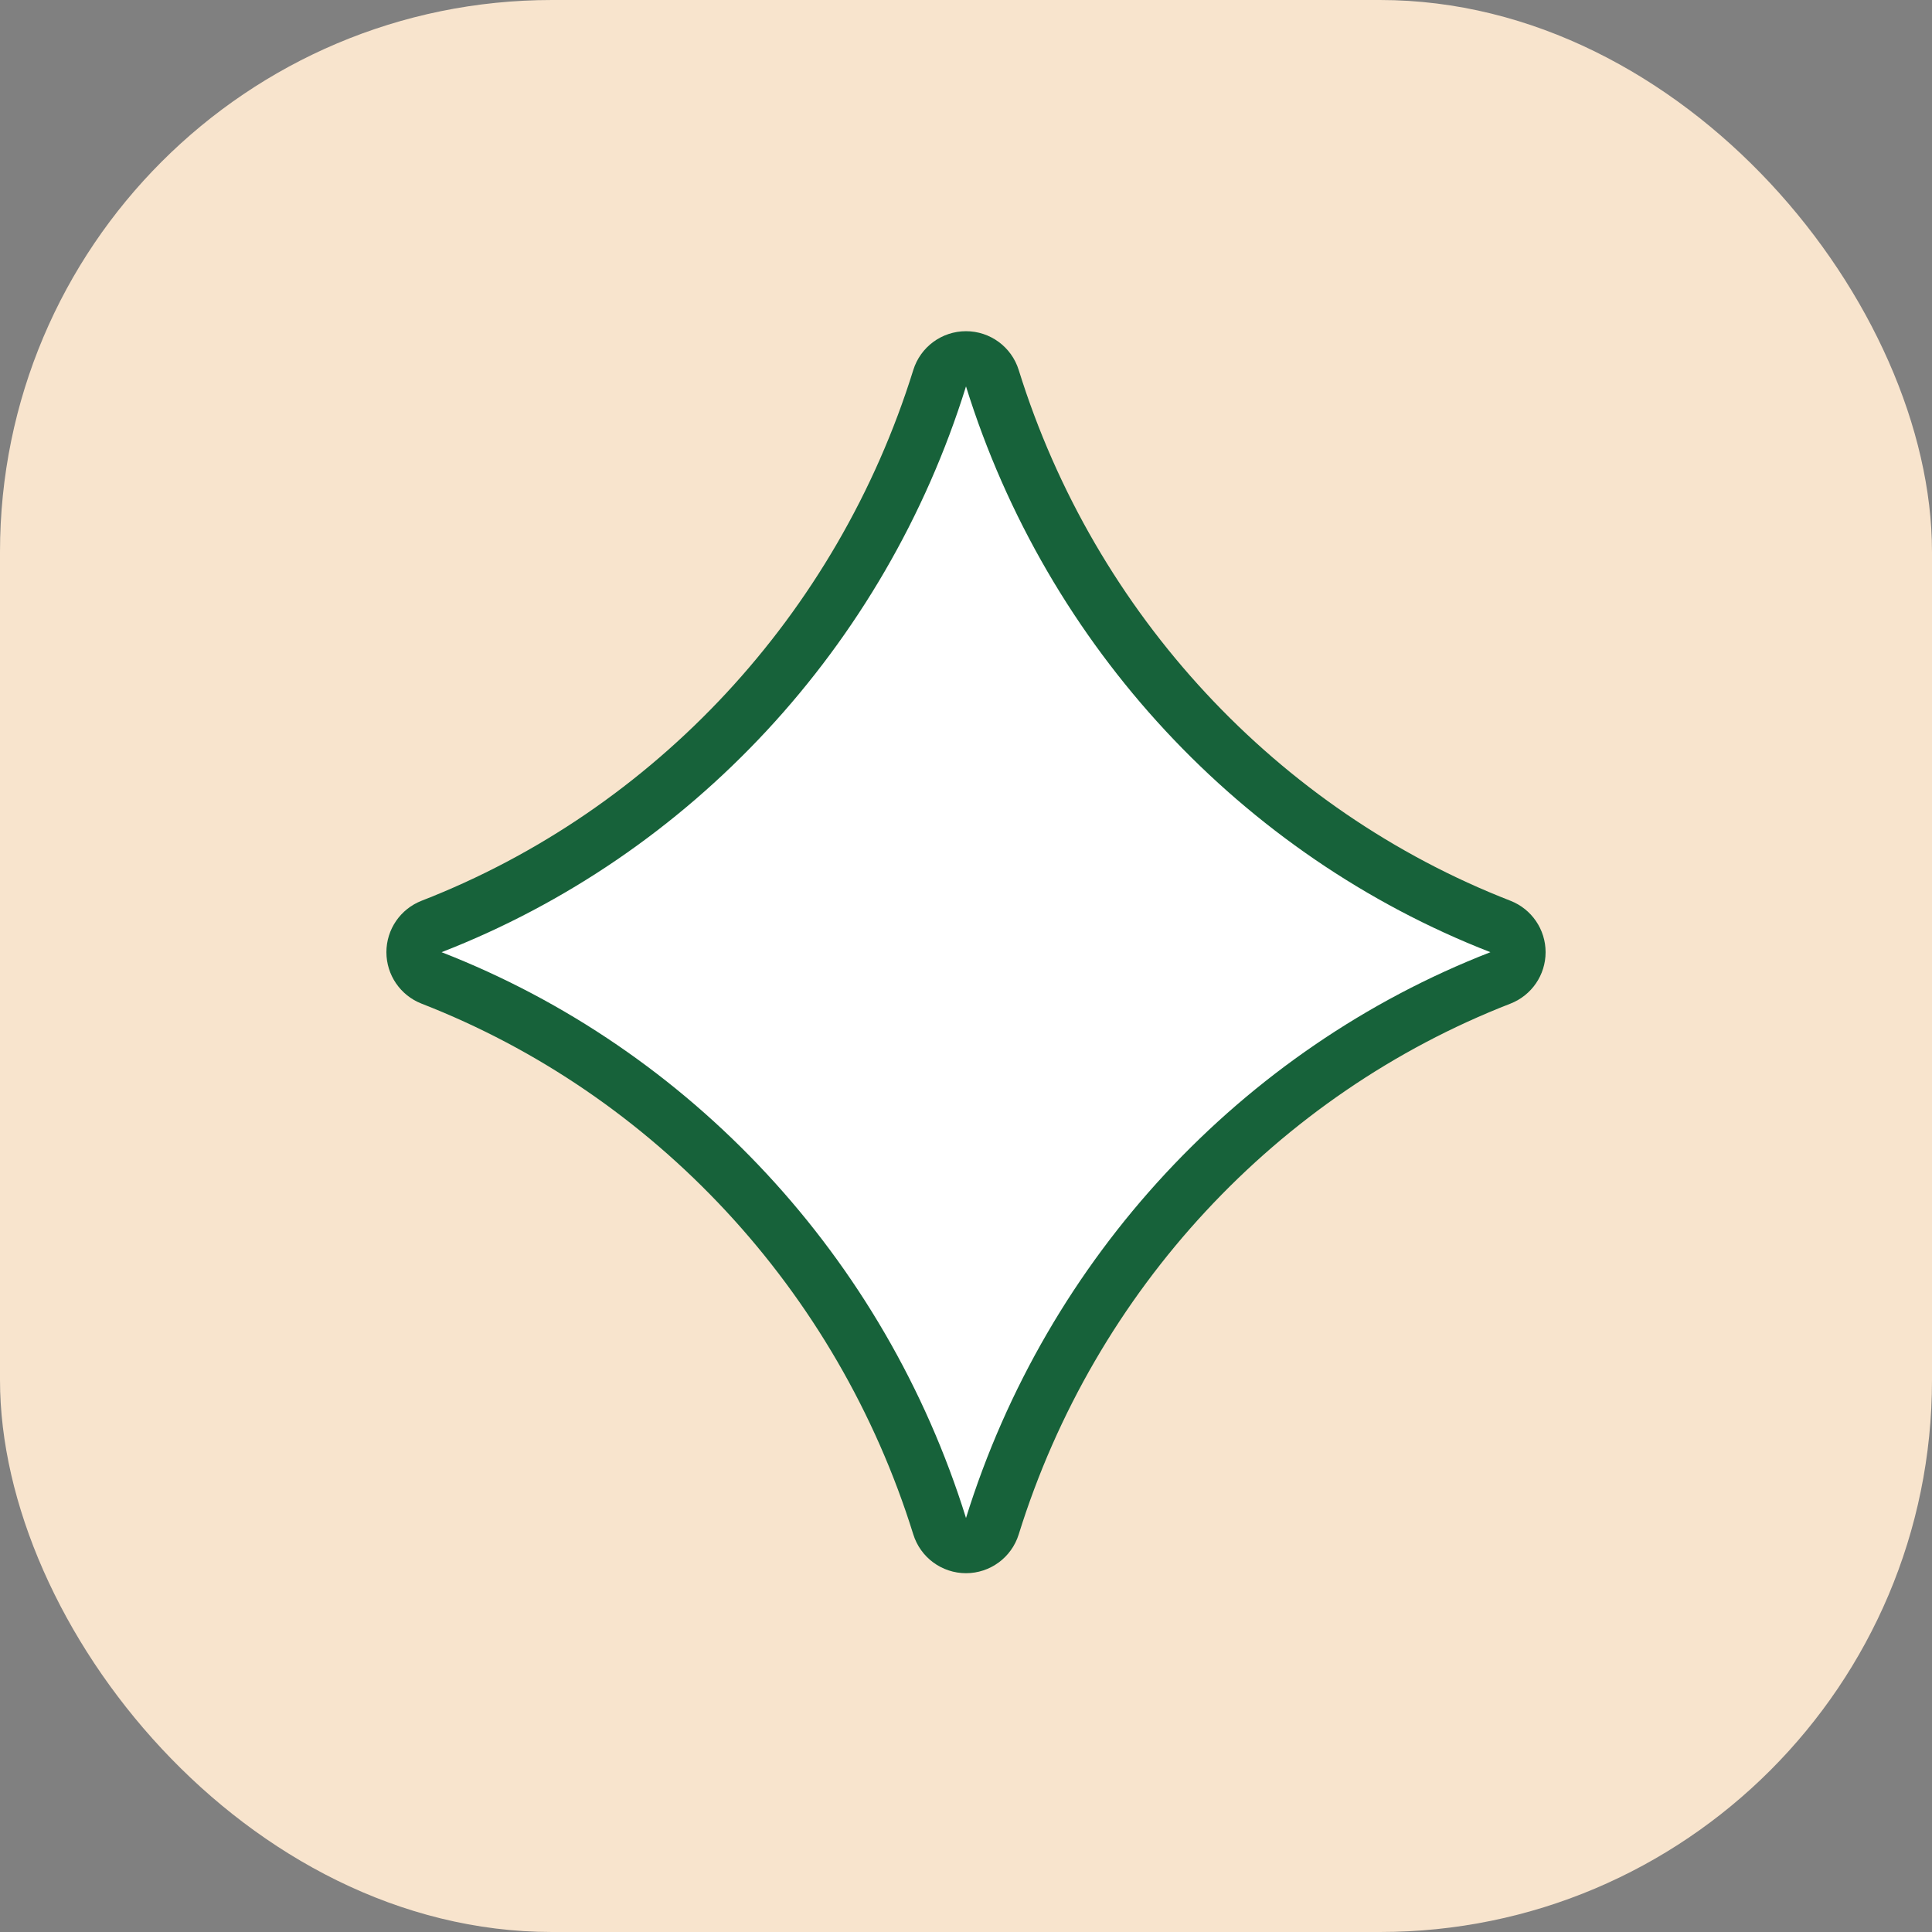
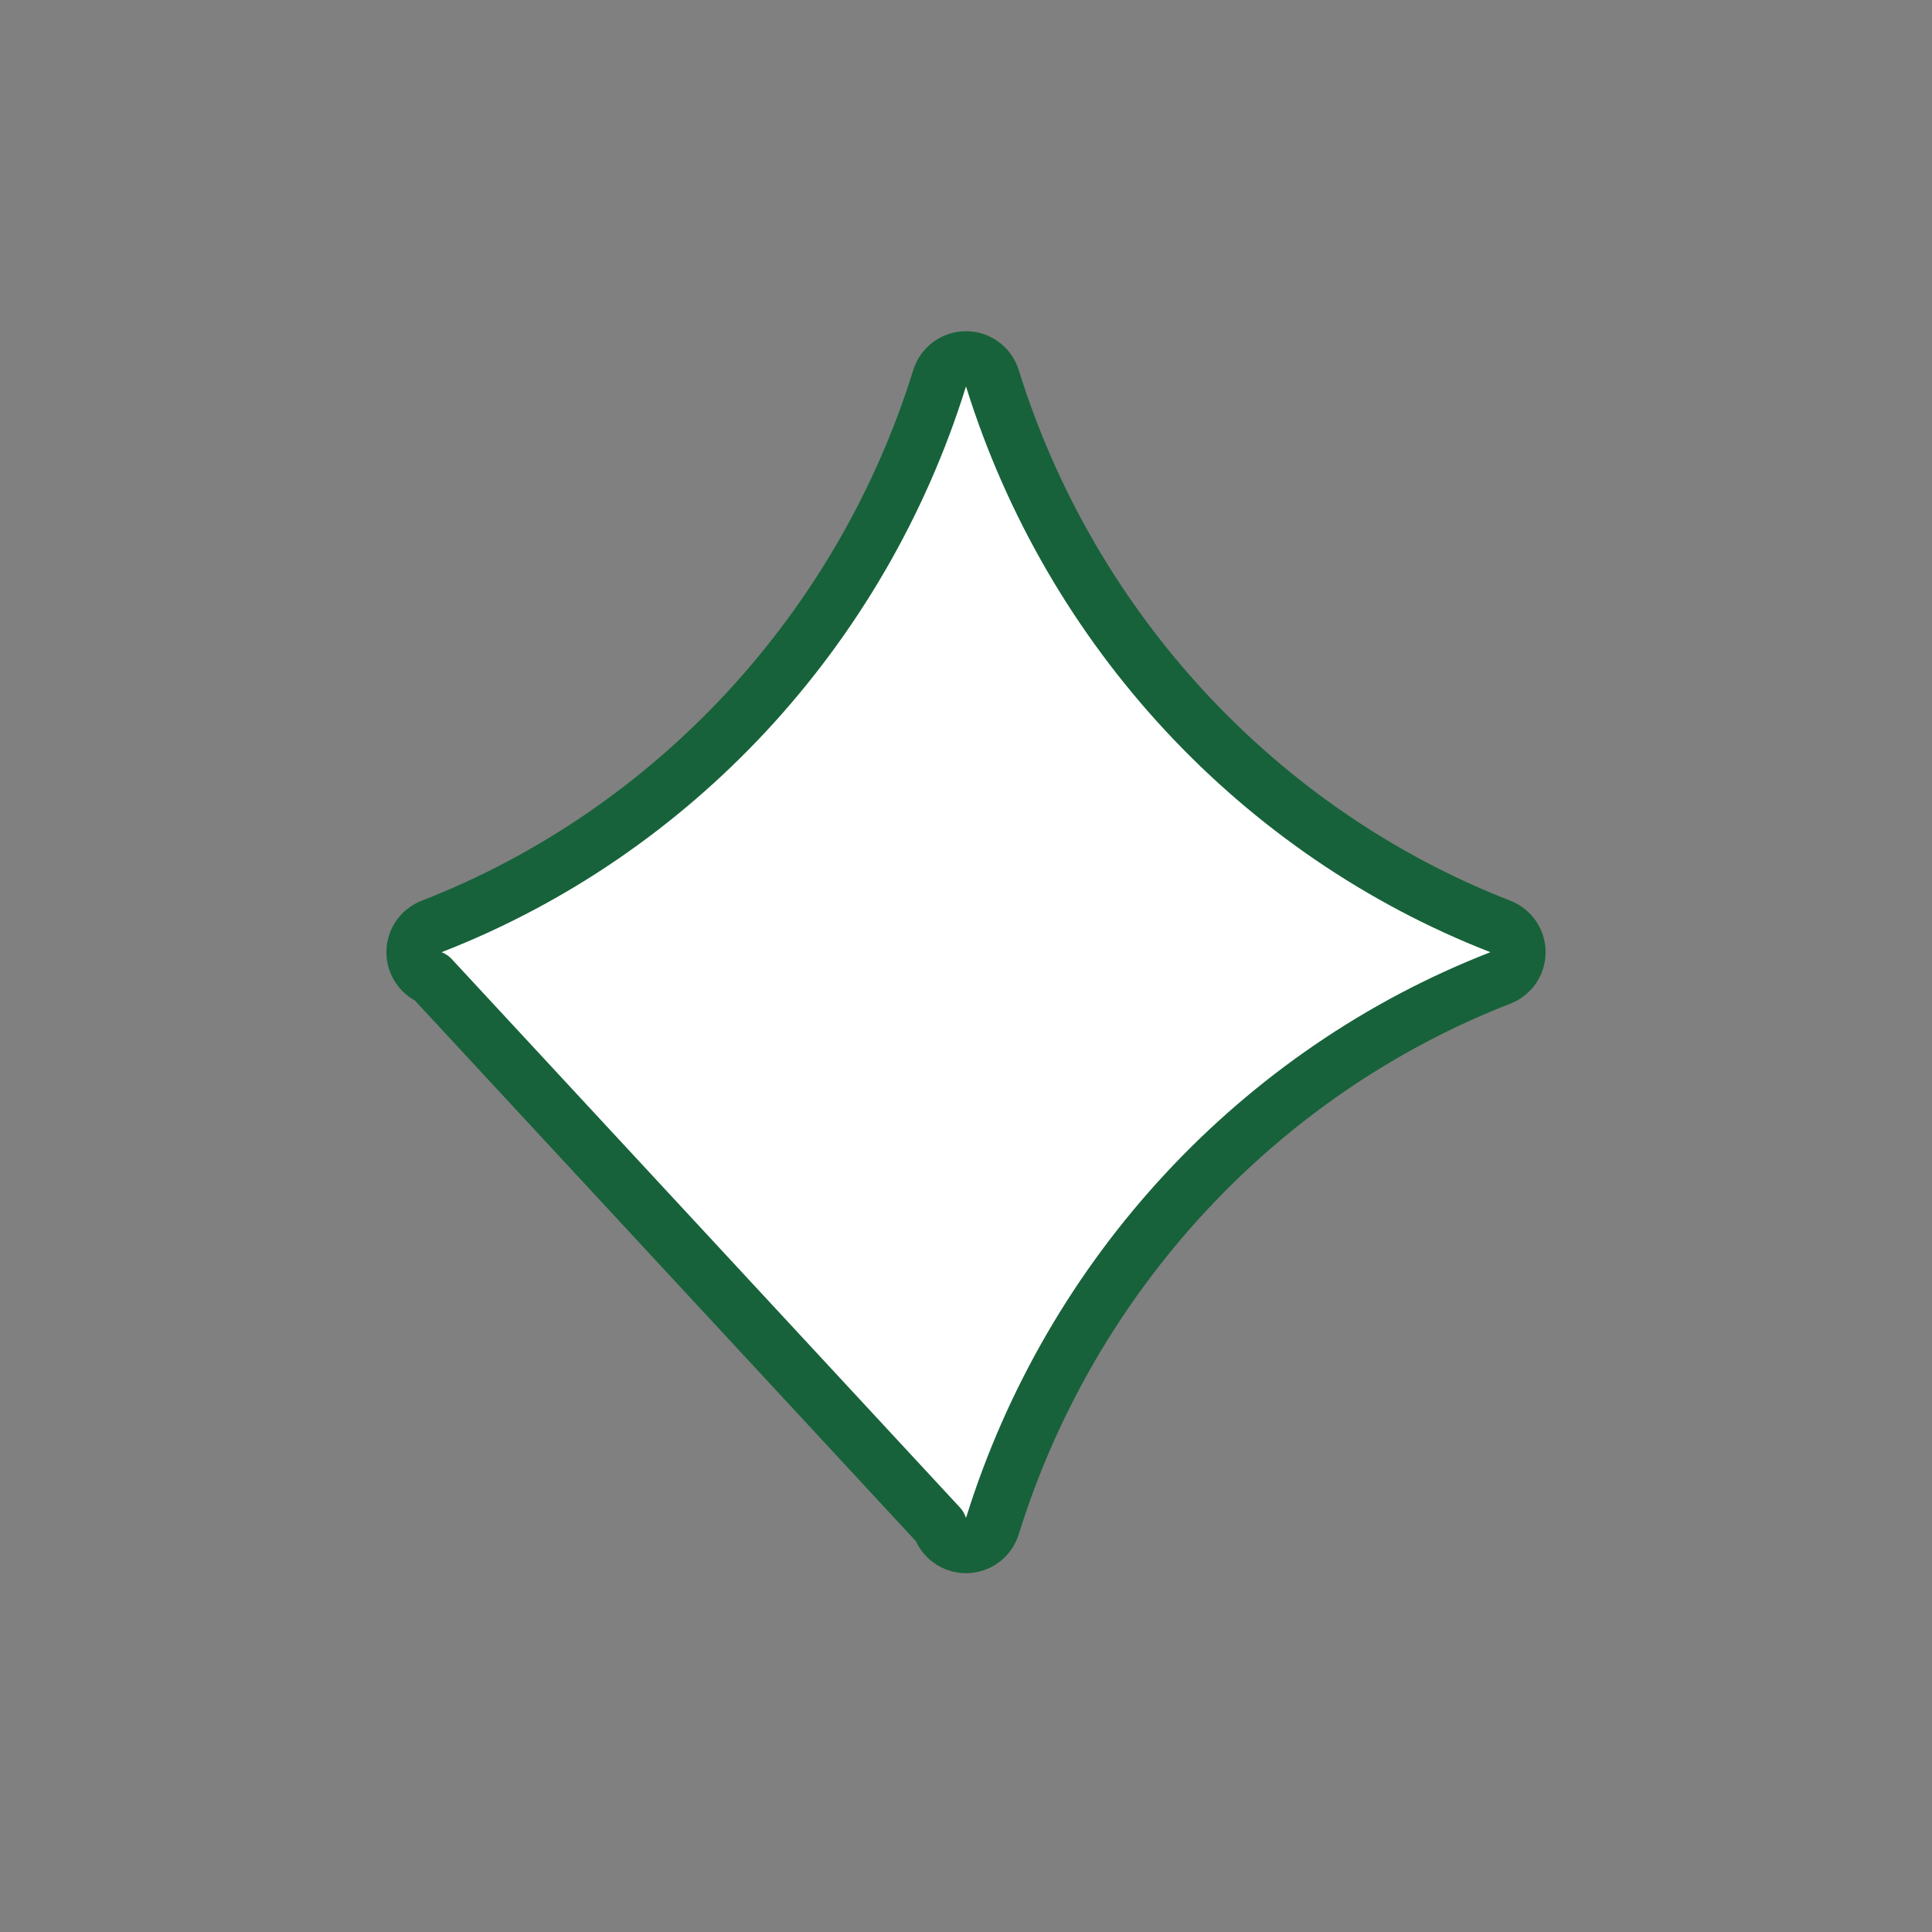
<svg xmlns="http://www.w3.org/2000/svg" width="70" height="70" viewBox="0 0 70 70" fill="none">
  <rect x="0" y="0" width="70" height="70" fill="#808080" stroke="none" />
-   <rect width="70" height="70" rx="20" fill="#F8E4CD" />
-   <path d="M34.045 55.297C34.175 55.715 34.562 56 35 56C35.438 56 35.825 55.715 35.955 55.297C38.801 46.15 45.632 38.828 54.362 35.432C54.747 35.282 55 34.913 55 34.5C55 34.088 54.747 33.718 54.363 33.568C45.642 30.172 38.801 22.85 35.955 13.703C35.825 13.285 35.438 13 35 13C34.562 13 34.175 13.285 34.045 13.703C31.199 22.85 24.368 30.172 15.637 33.568C15.253 33.718 15 34.087 15 34.5C15 34.912 15.253 35.282 15.637 35.432C24.358 38.828 31.199 46.15 34.045 55.297Z" fill="white" stroke="#17623A" stroke-width="2" stroke-linejoin="round" />
+   <path d="M34.045 55.297C34.175 55.715 34.562 56 35 56C35.438 56 35.825 55.715 35.955 55.297C38.801 46.15 45.632 38.828 54.362 35.432C54.747 35.282 55 34.913 55 34.5C55 34.088 54.747 33.718 54.363 33.568C45.642 30.172 38.801 22.85 35.955 13.703C35.825 13.285 35.438 13 35 13C34.562 13 34.175 13.285 34.045 13.703C31.199 22.85 24.368 30.172 15.637 33.568C15.253 33.718 15 34.087 15 34.5C15 34.912 15.253 35.282 15.637 35.432Z" fill="white" stroke="#17623A" stroke-width="2" stroke-linejoin="round" />
</svg>